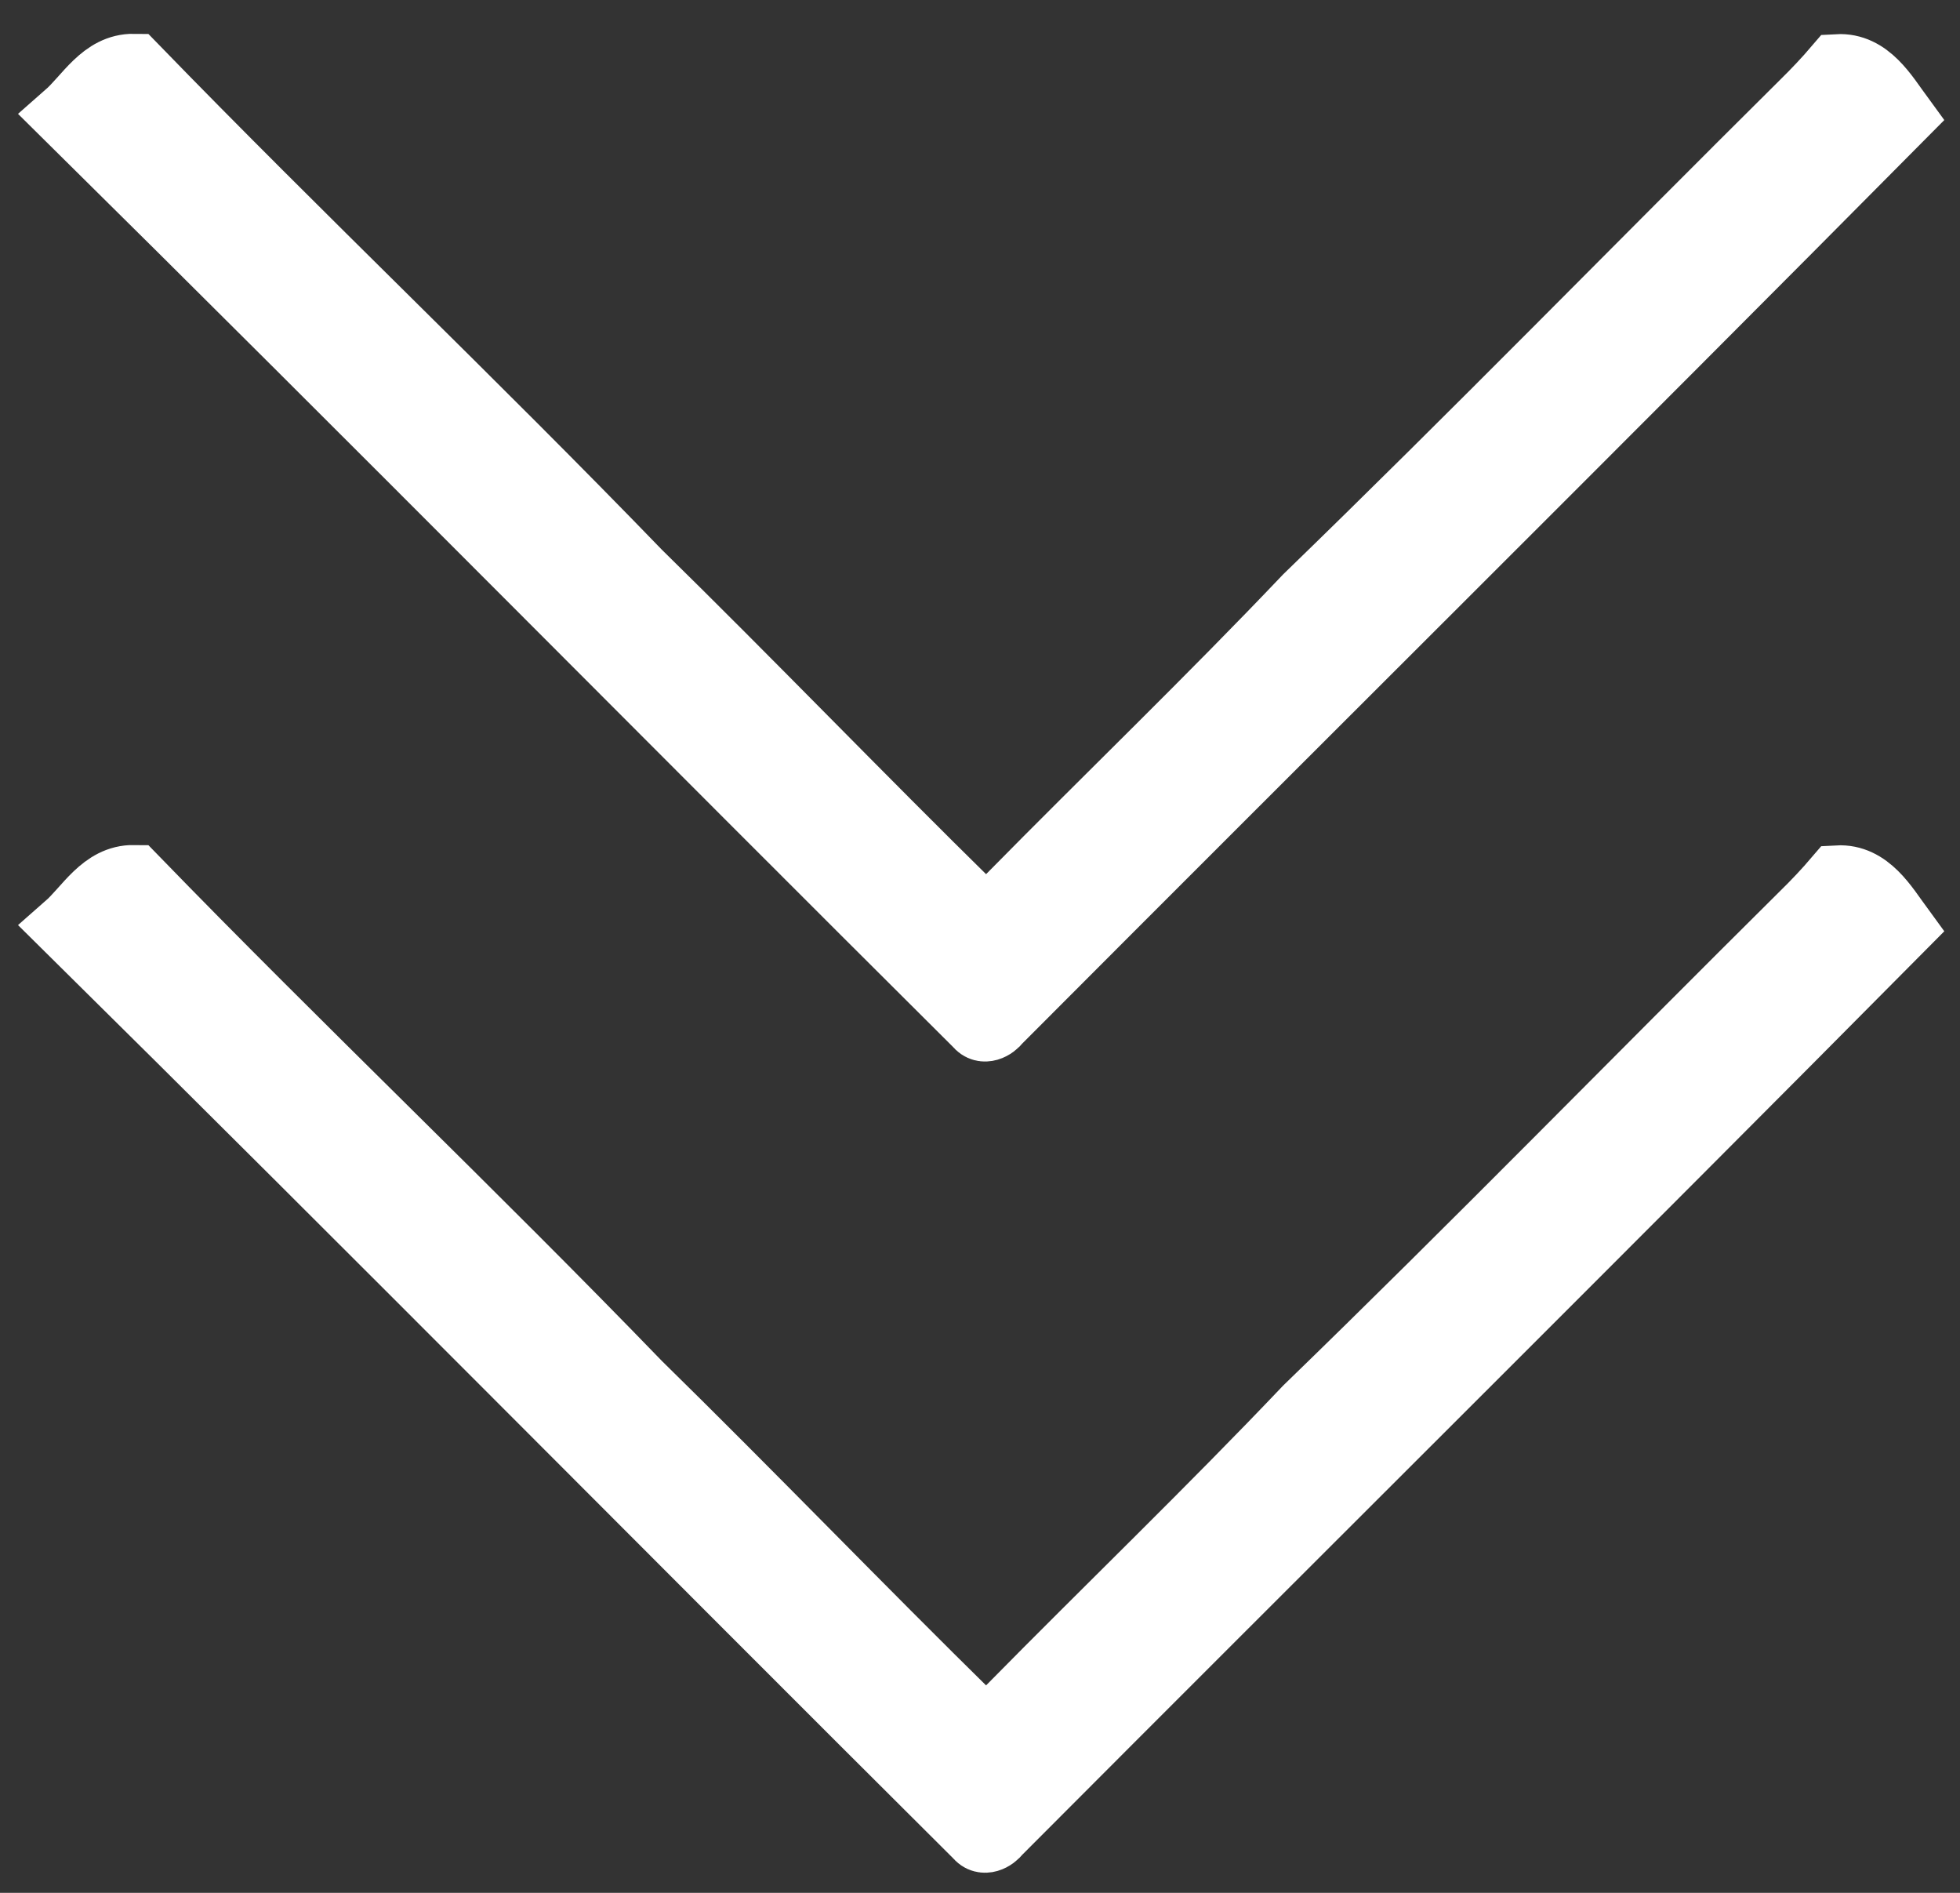
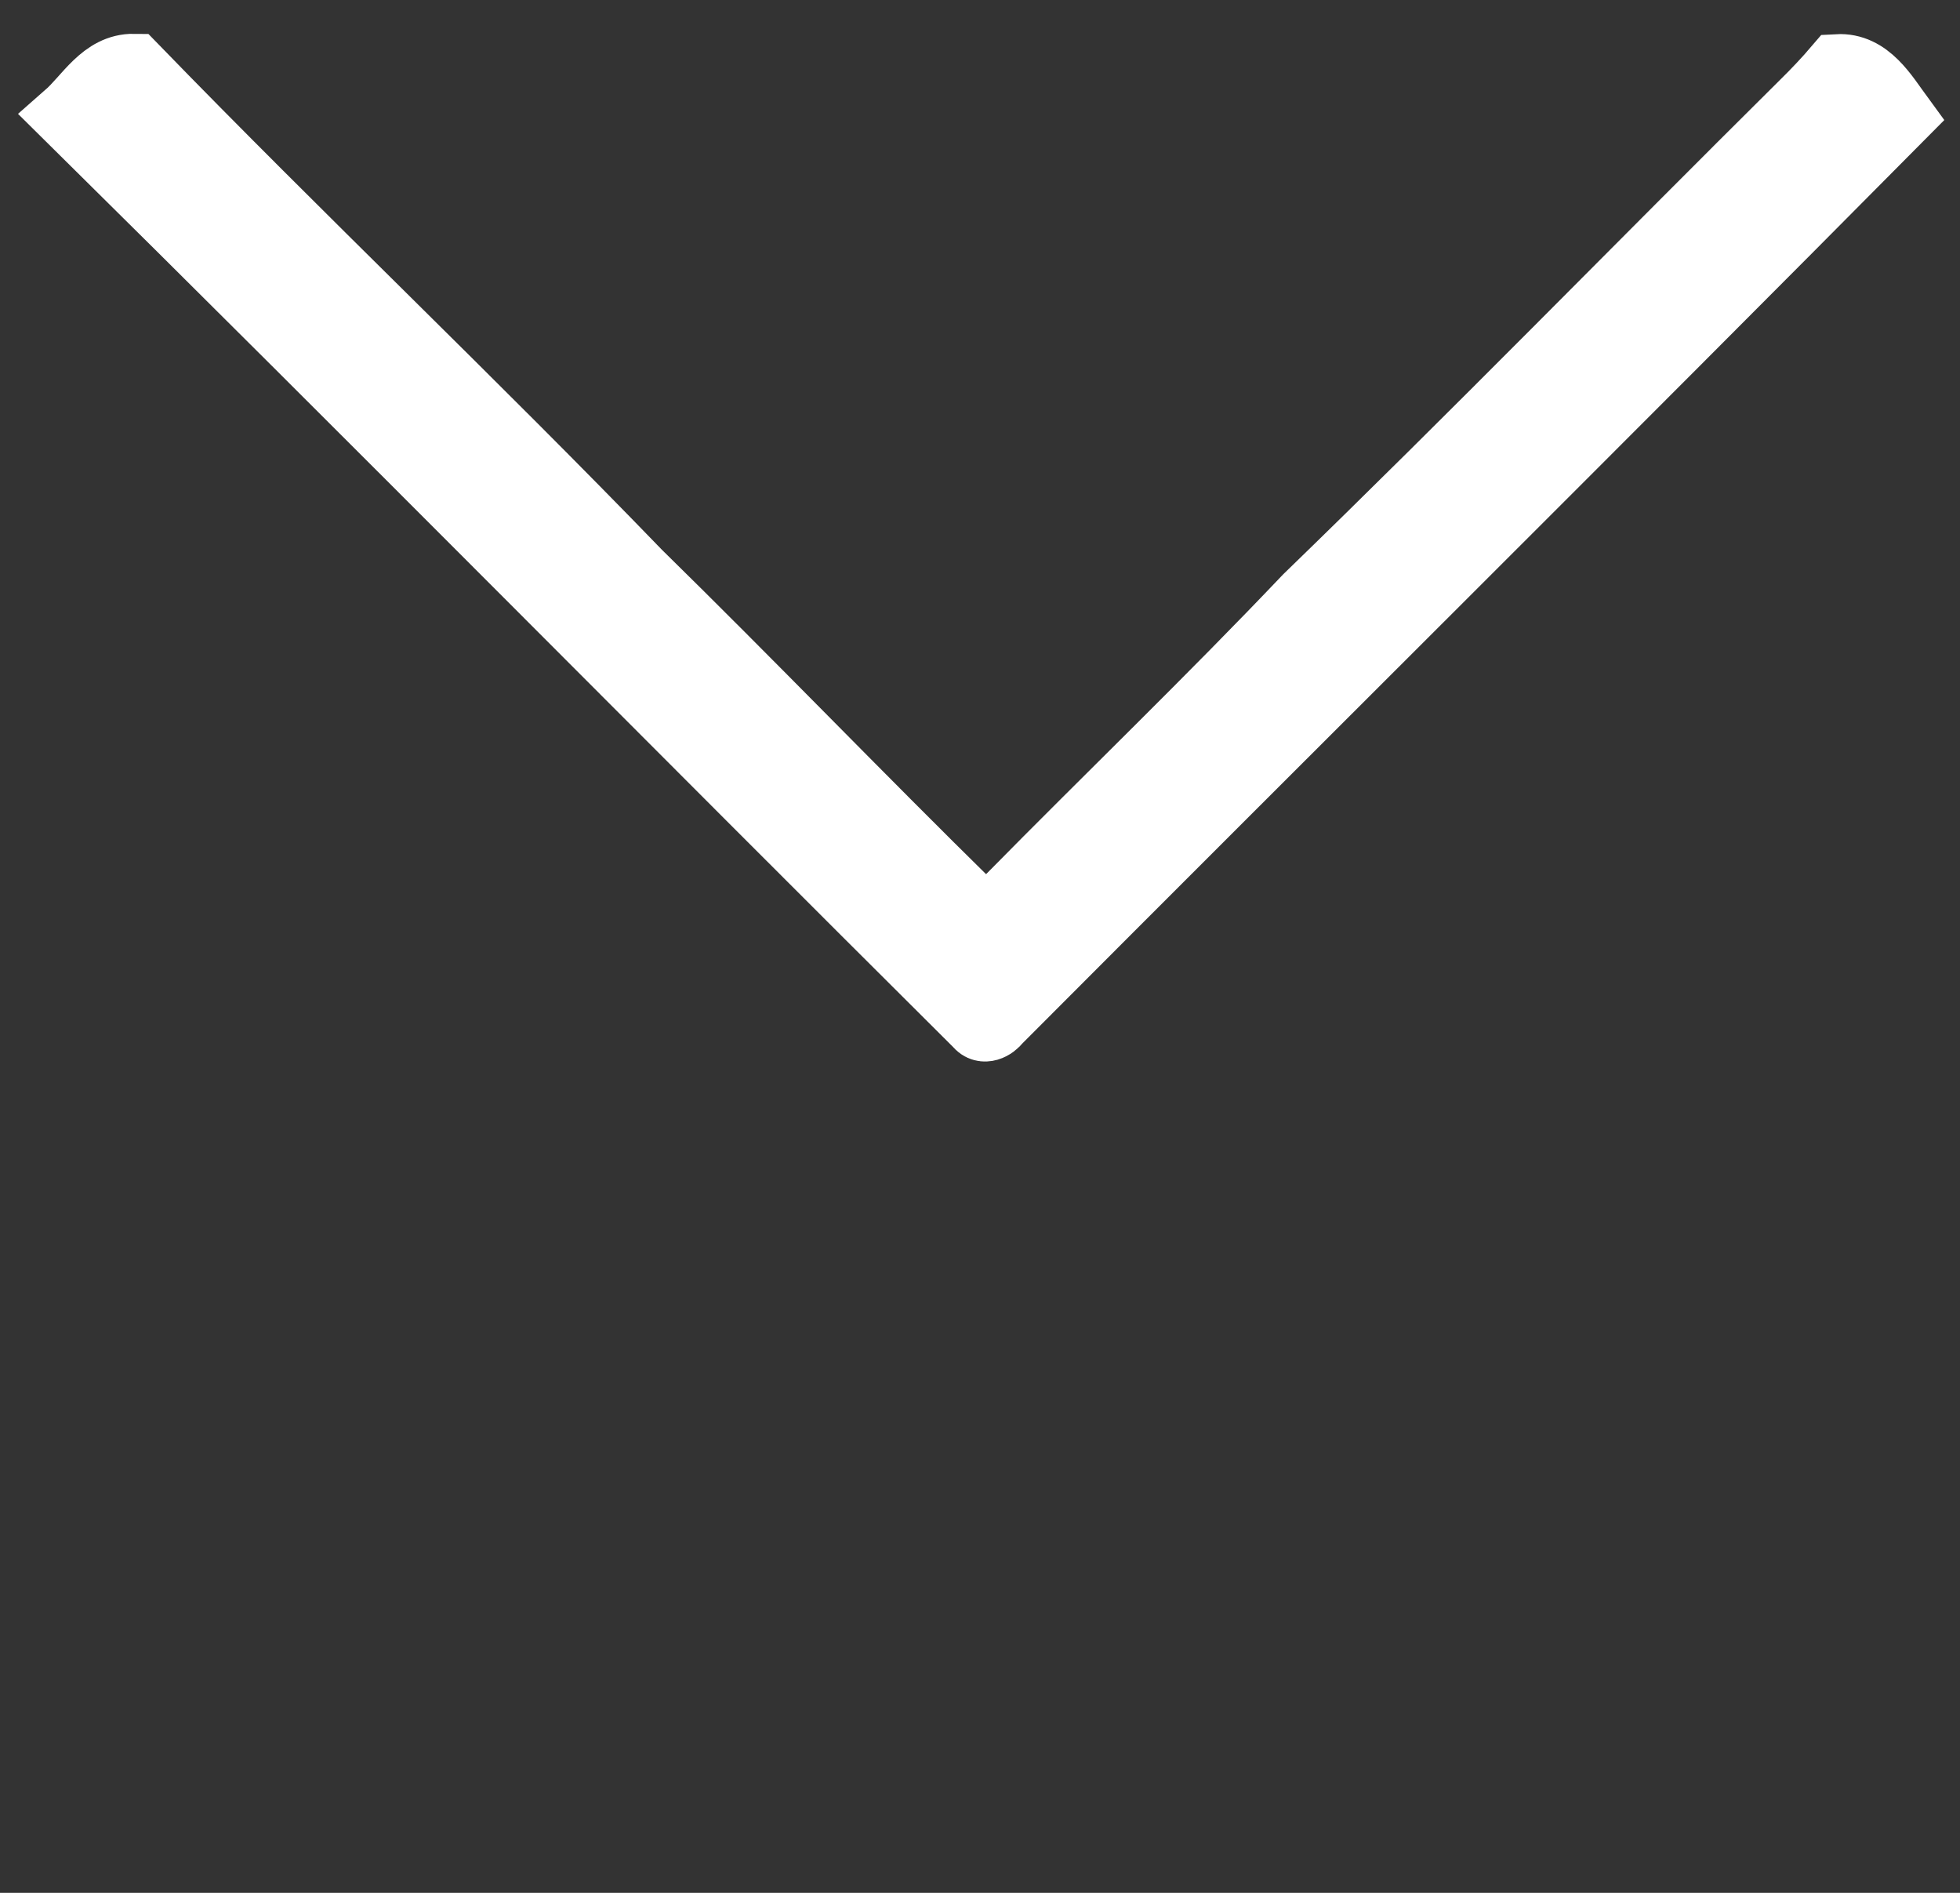
<svg xmlns="http://www.w3.org/2000/svg" width="29" height="28" viewBox="0 0 29 28" fill="none">
  <rect x="0" y="0" width="29" height="28" fill="#333333" stroke="none" />
  <path d="M1 1.706C1.302 1.441 1.529 0.994 1.982 1C4.434 3.526 6.991 5.952 9.439 8.485C11.098 10.111 12.71 11.787 14.368 13.415C14.55 13.608 14.818 13.451 14.95 13.278C16.408 11.797 17.908 10.356 19.34 8.849C21.823 6.444 24.237 3.968 26.692 1.534C26.864 1.365 27.031 1.189 27.188 1.005C27.637 0.98 27.882 1.413 28.112 1.727C23.677 6.199 19.207 10.636 14.76 15.095C14.694 15.184 14.552 15.257 14.469 15.148C9.973 10.675 5.512 6.163 1 1.706Z" fill="white" stroke="white" />
-   <path d="M1 13.706C1.302 13.441 1.529 12.994 1.982 13C4.434 15.526 6.991 17.952 9.439 20.485C11.098 22.111 12.71 23.787 14.368 25.415C14.55 25.608 14.818 25.451 14.95 25.278C16.408 23.797 17.908 22.356 19.34 20.849C21.823 18.444 24.237 15.968 26.692 13.534C26.864 13.366 27.031 13.189 27.188 13.005C27.637 12.98 27.882 13.413 28.112 13.727C23.677 18.199 19.207 22.636 14.76 27.095C14.694 27.184 14.552 27.257 14.469 27.148C9.973 22.674 5.512 18.163 1 13.706Z" fill="white" stroke="white" />
</svg>